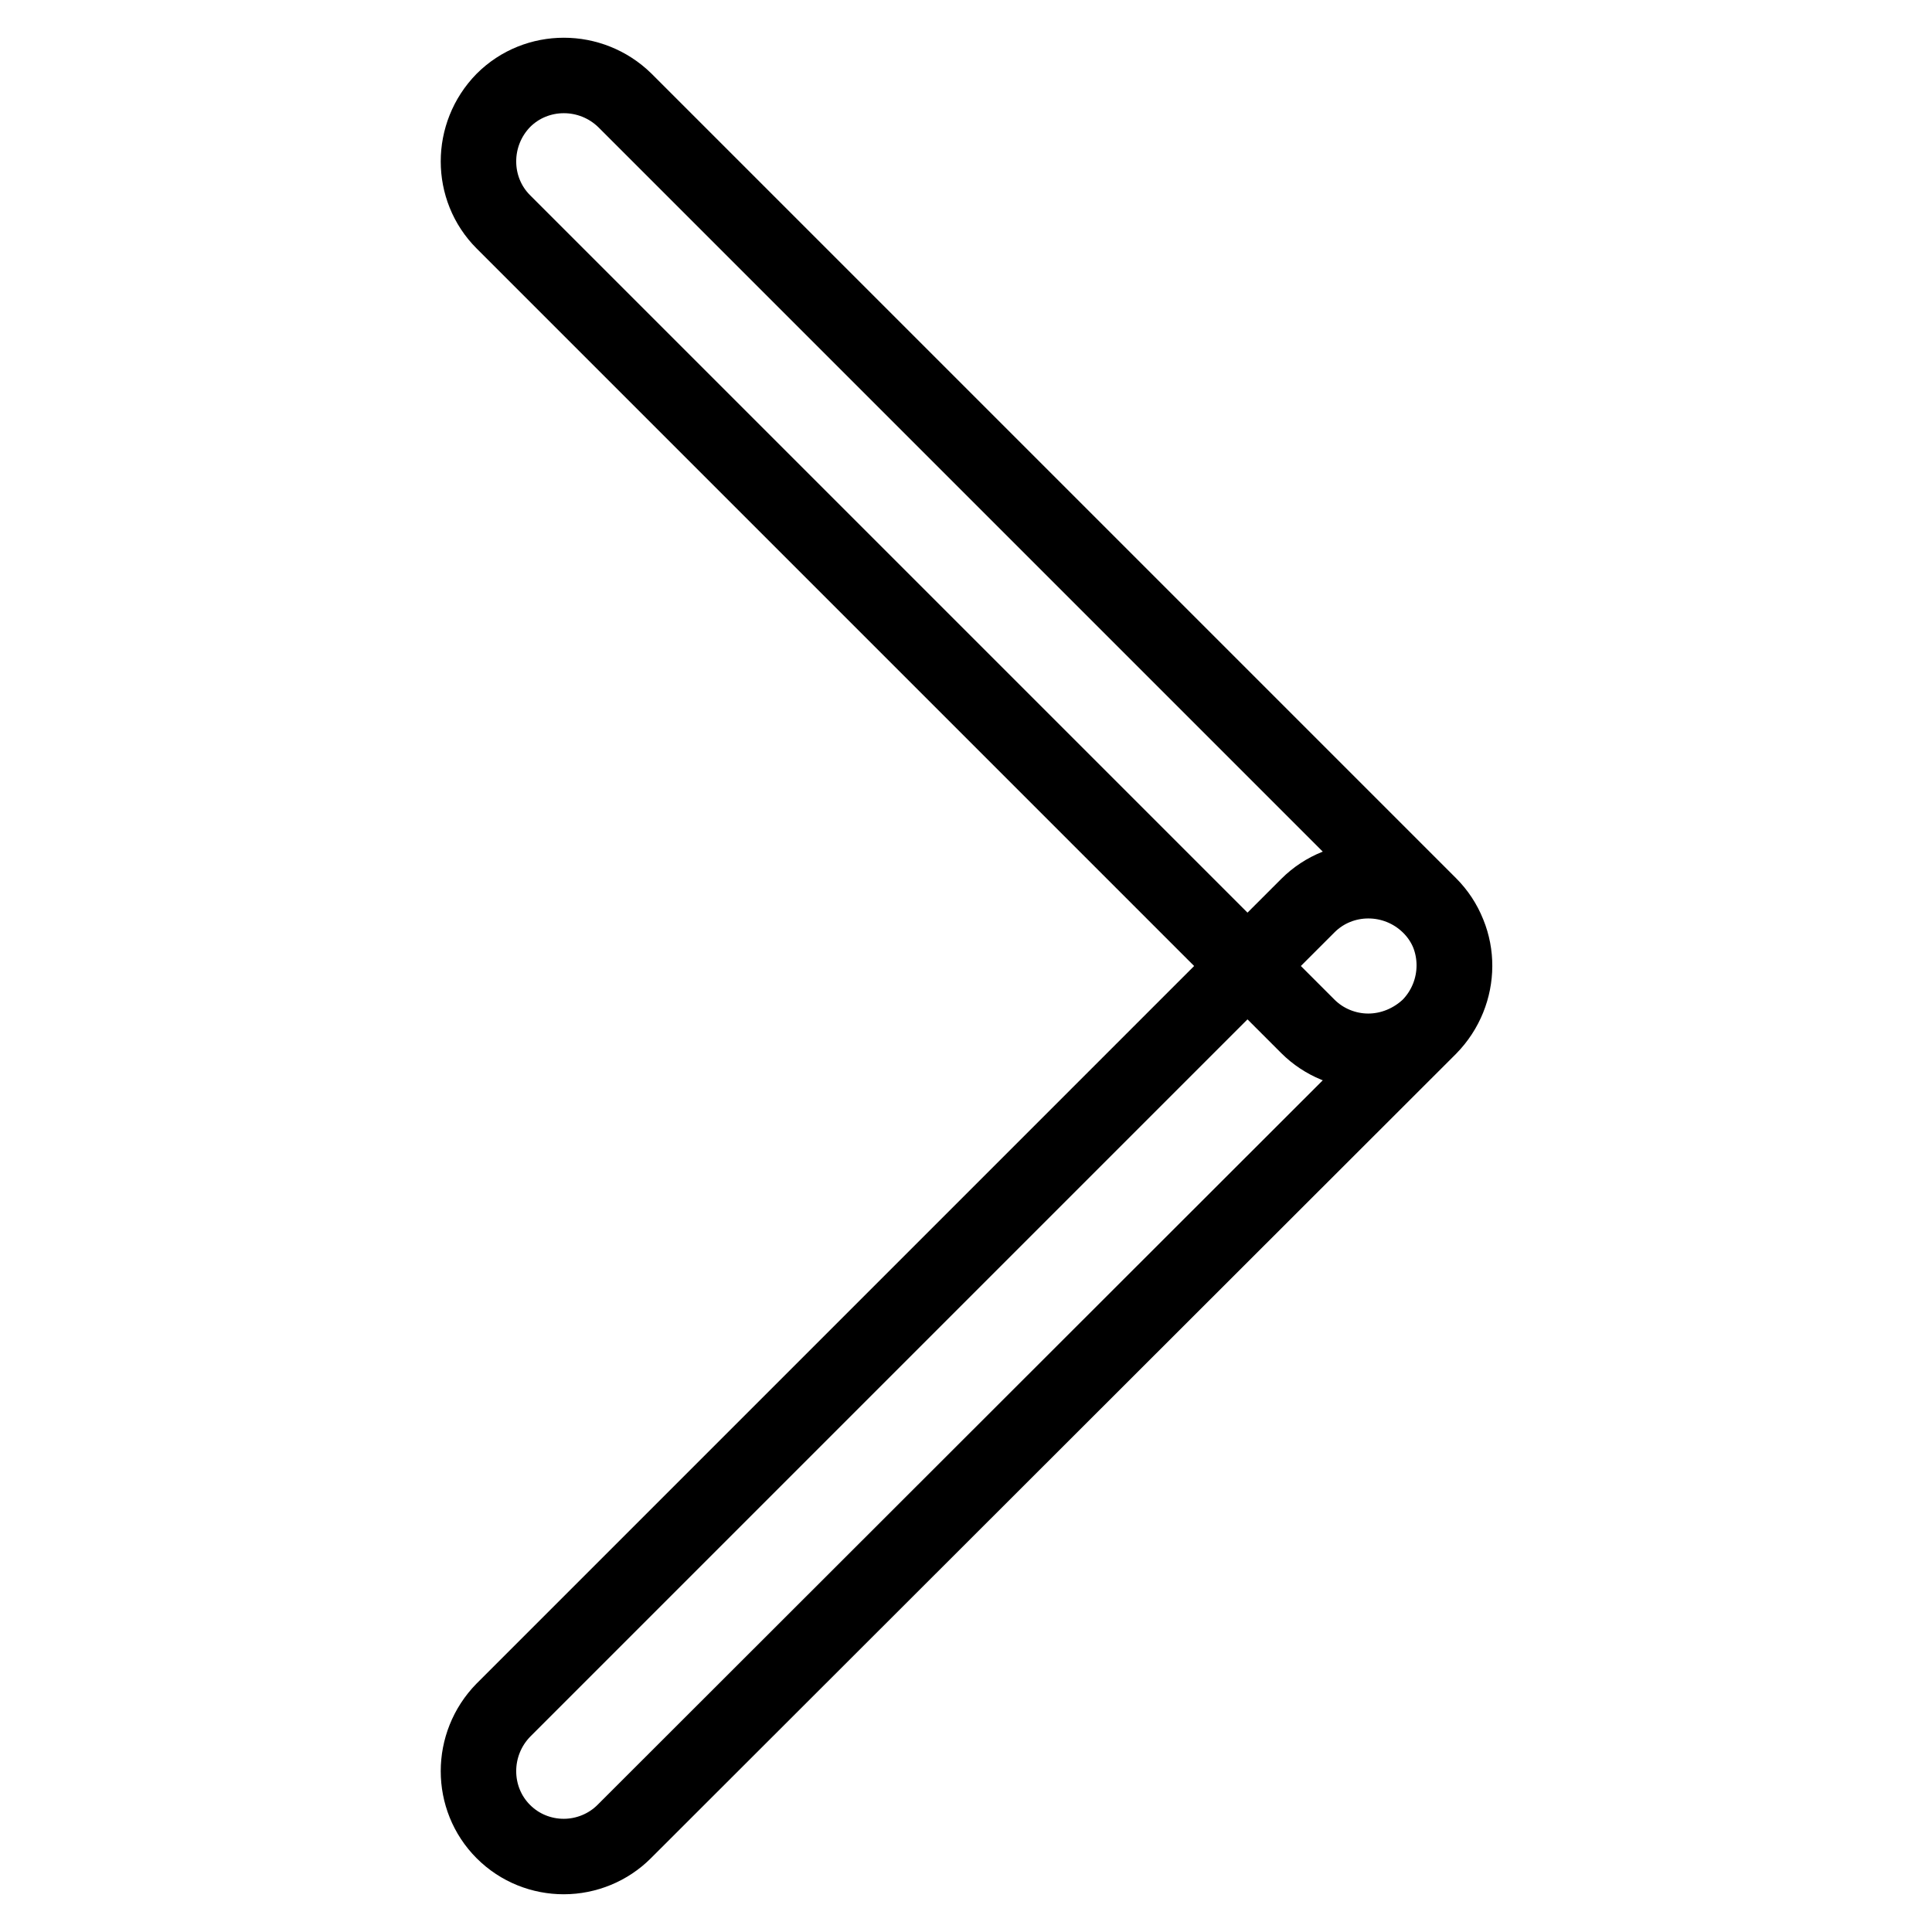
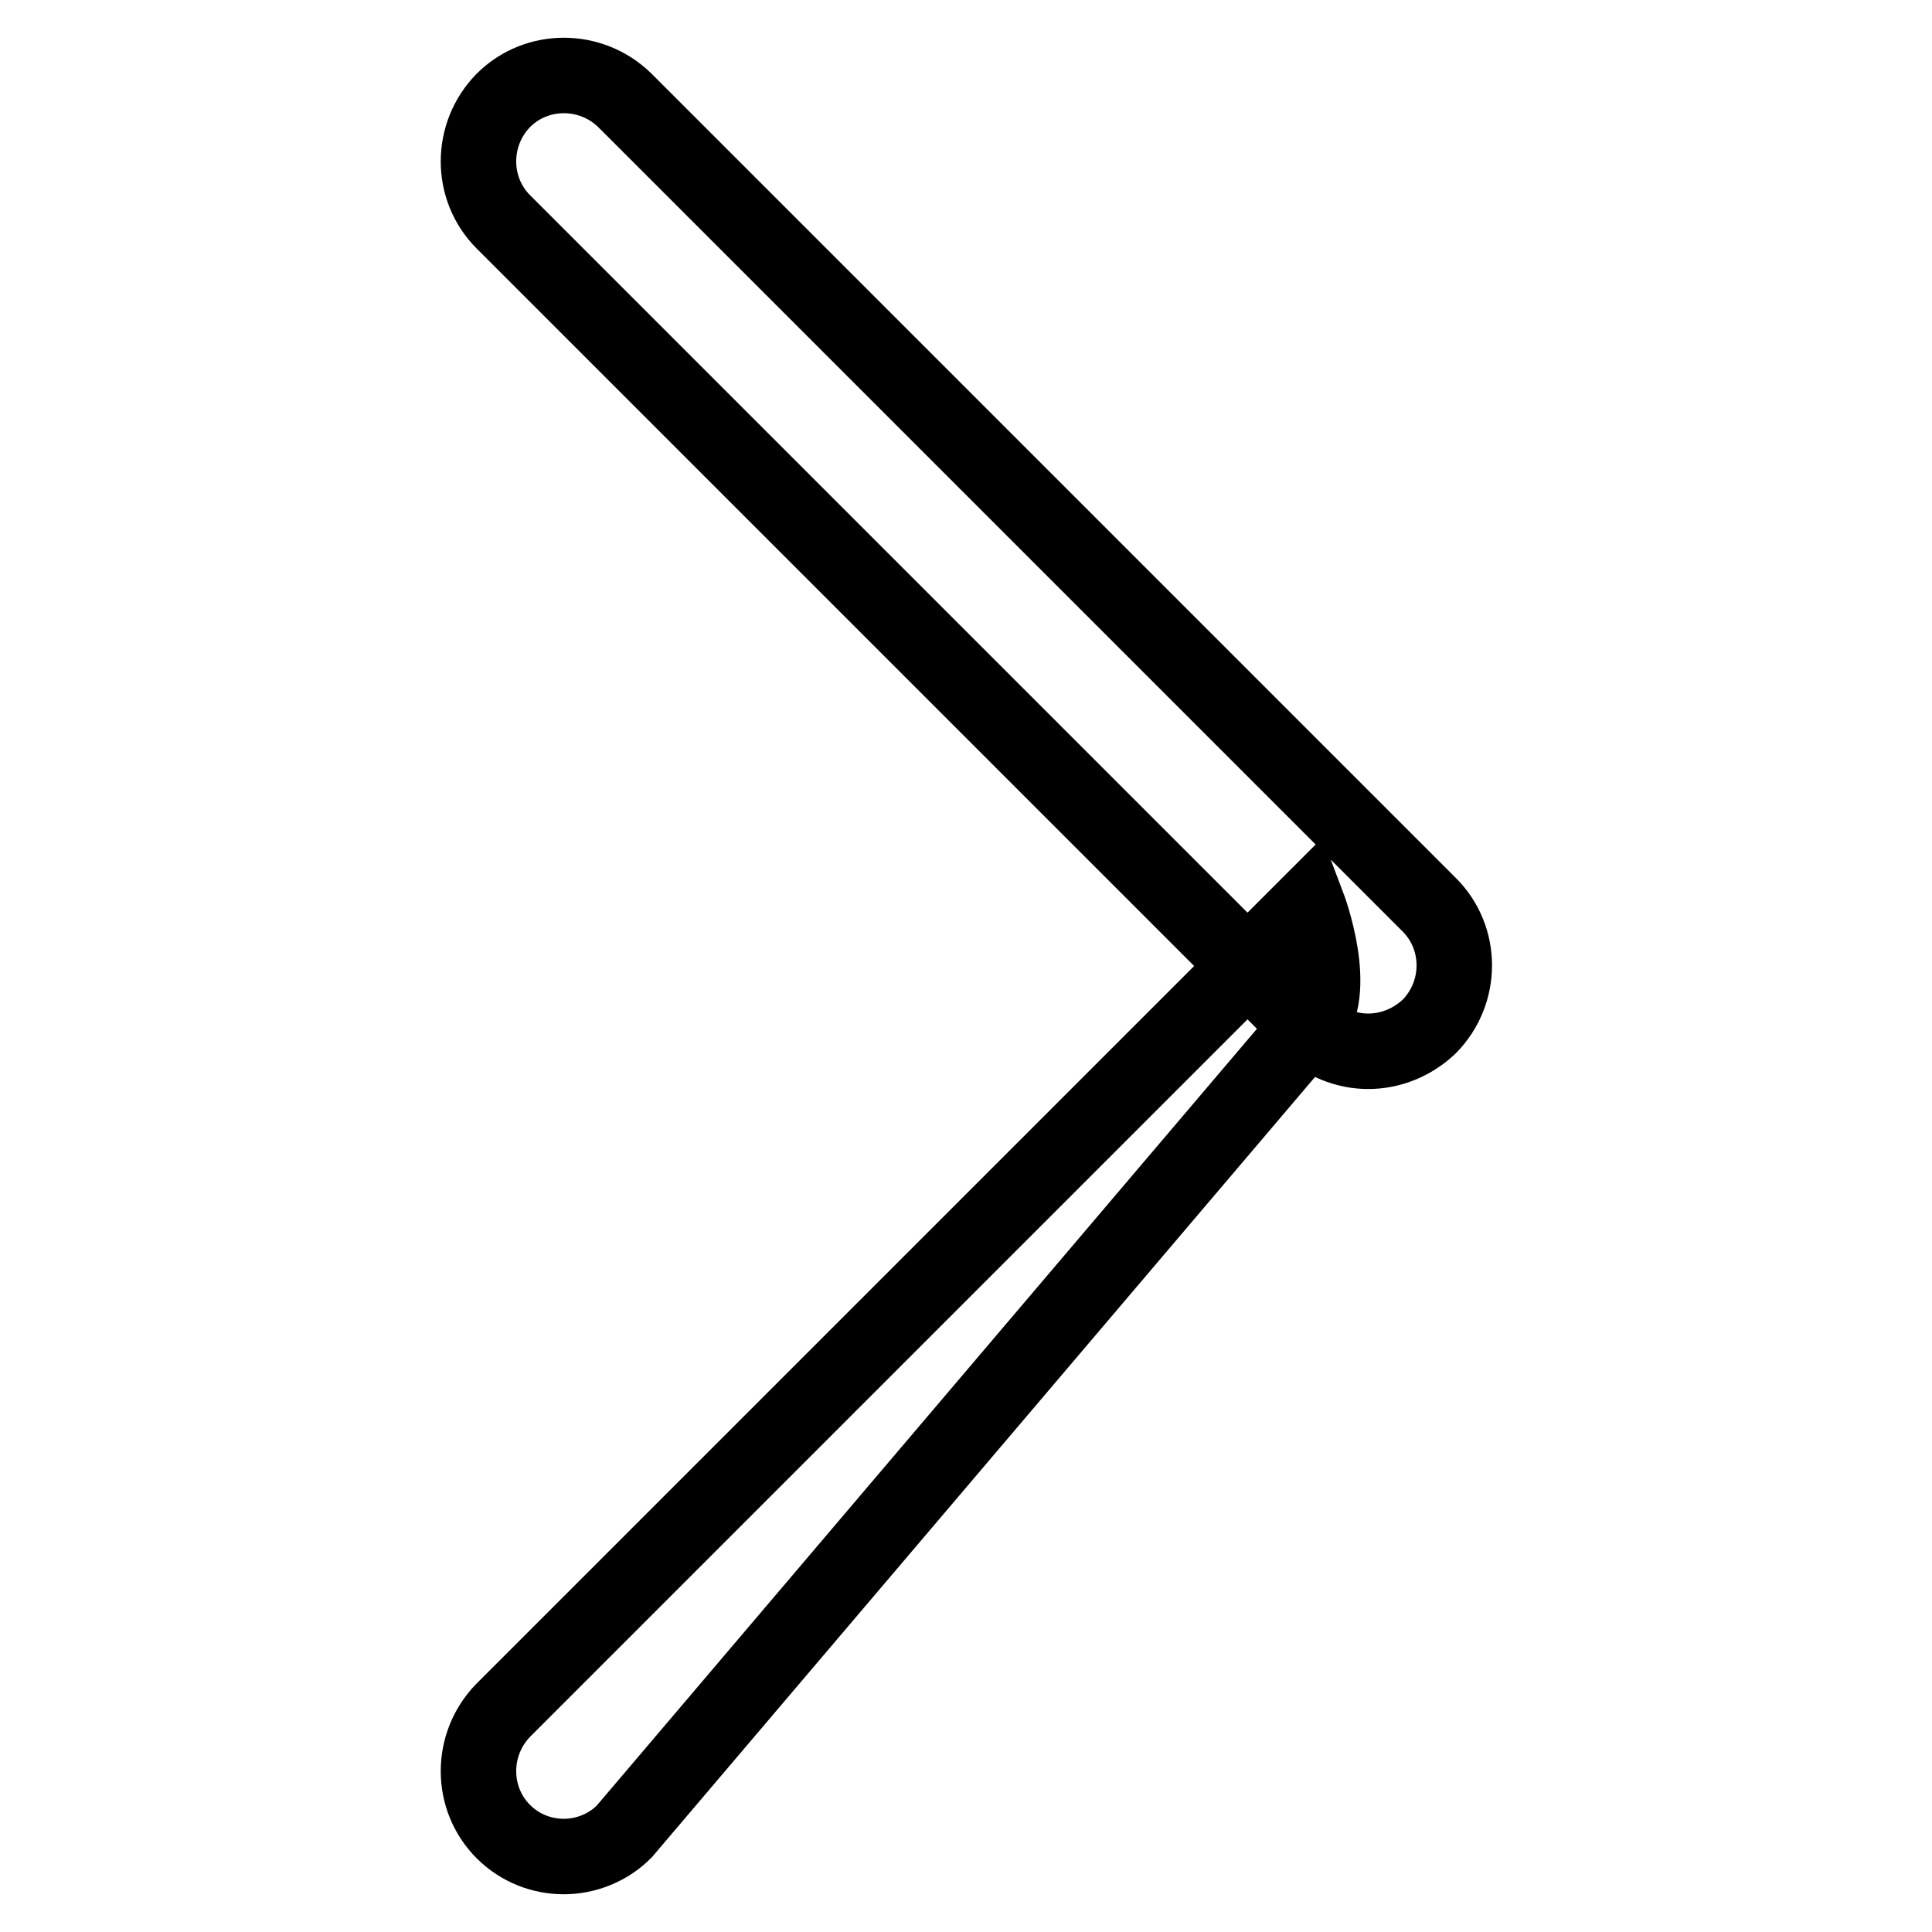
<svg xmlns="http://www.w3.org/2000/svg" version="1.1" x="0px" y="0px" viewBox="0 0 256 256" enable-background="new 0 0 256 256" xml:space="preserve">
  <g>
-     <path stroke-width="10" fill-opacity="0" stroke="#000000" d="M181.3,139.3c-3,0-5.9-1.2-8-3.3L66.7,29.4c-4.4-4.4-4.4-11.6,0-16.1c4.4-4.4,11.6-4.4,16.1,0l106.6,106.6 c4.4,4.4,4.4,11.6,0,16.1C187.2,138.1,184.3,139.3,181.3,139.3L181.3,139.3z M74.7,246c-2.9,0-5.8-1.1-8-3.3 c-4.4-4.4-4.4-11.6,0-16.1L173.3,120c4.4-4.4,11.6-4.4,16.1,0s4.4,11.6,0,16.1L82.7,242.7C80.6,244.8,77.7,246,74.7,246z" />
+     <path stroke-width="10" fill-opacity="0" stroke="#000000" d="M181.3,139.3c-3,0-5.9-1.2-8-3.3L66.7,29.4c-4.4-4.4-4.4-11.6,0-16.1c4.4-4.4,11.6-4.4,16.1,0l106.6,106.6 c4.4,4.4,4.4,11.6,0,16.1C187.2,138.1,184.3,139.3,181.3,139.3L181.3,139.3z M74.7,246c-2.9,0-5.8-1.1-8-3.3 c-4.4-4.4-4.4-11.6,0-16.1L173.3,120s4.4,11.6,0,16.1L82.7,242.7C80.6,244.8,77.7,246,74.7,246z" />
  </g>
</svg>